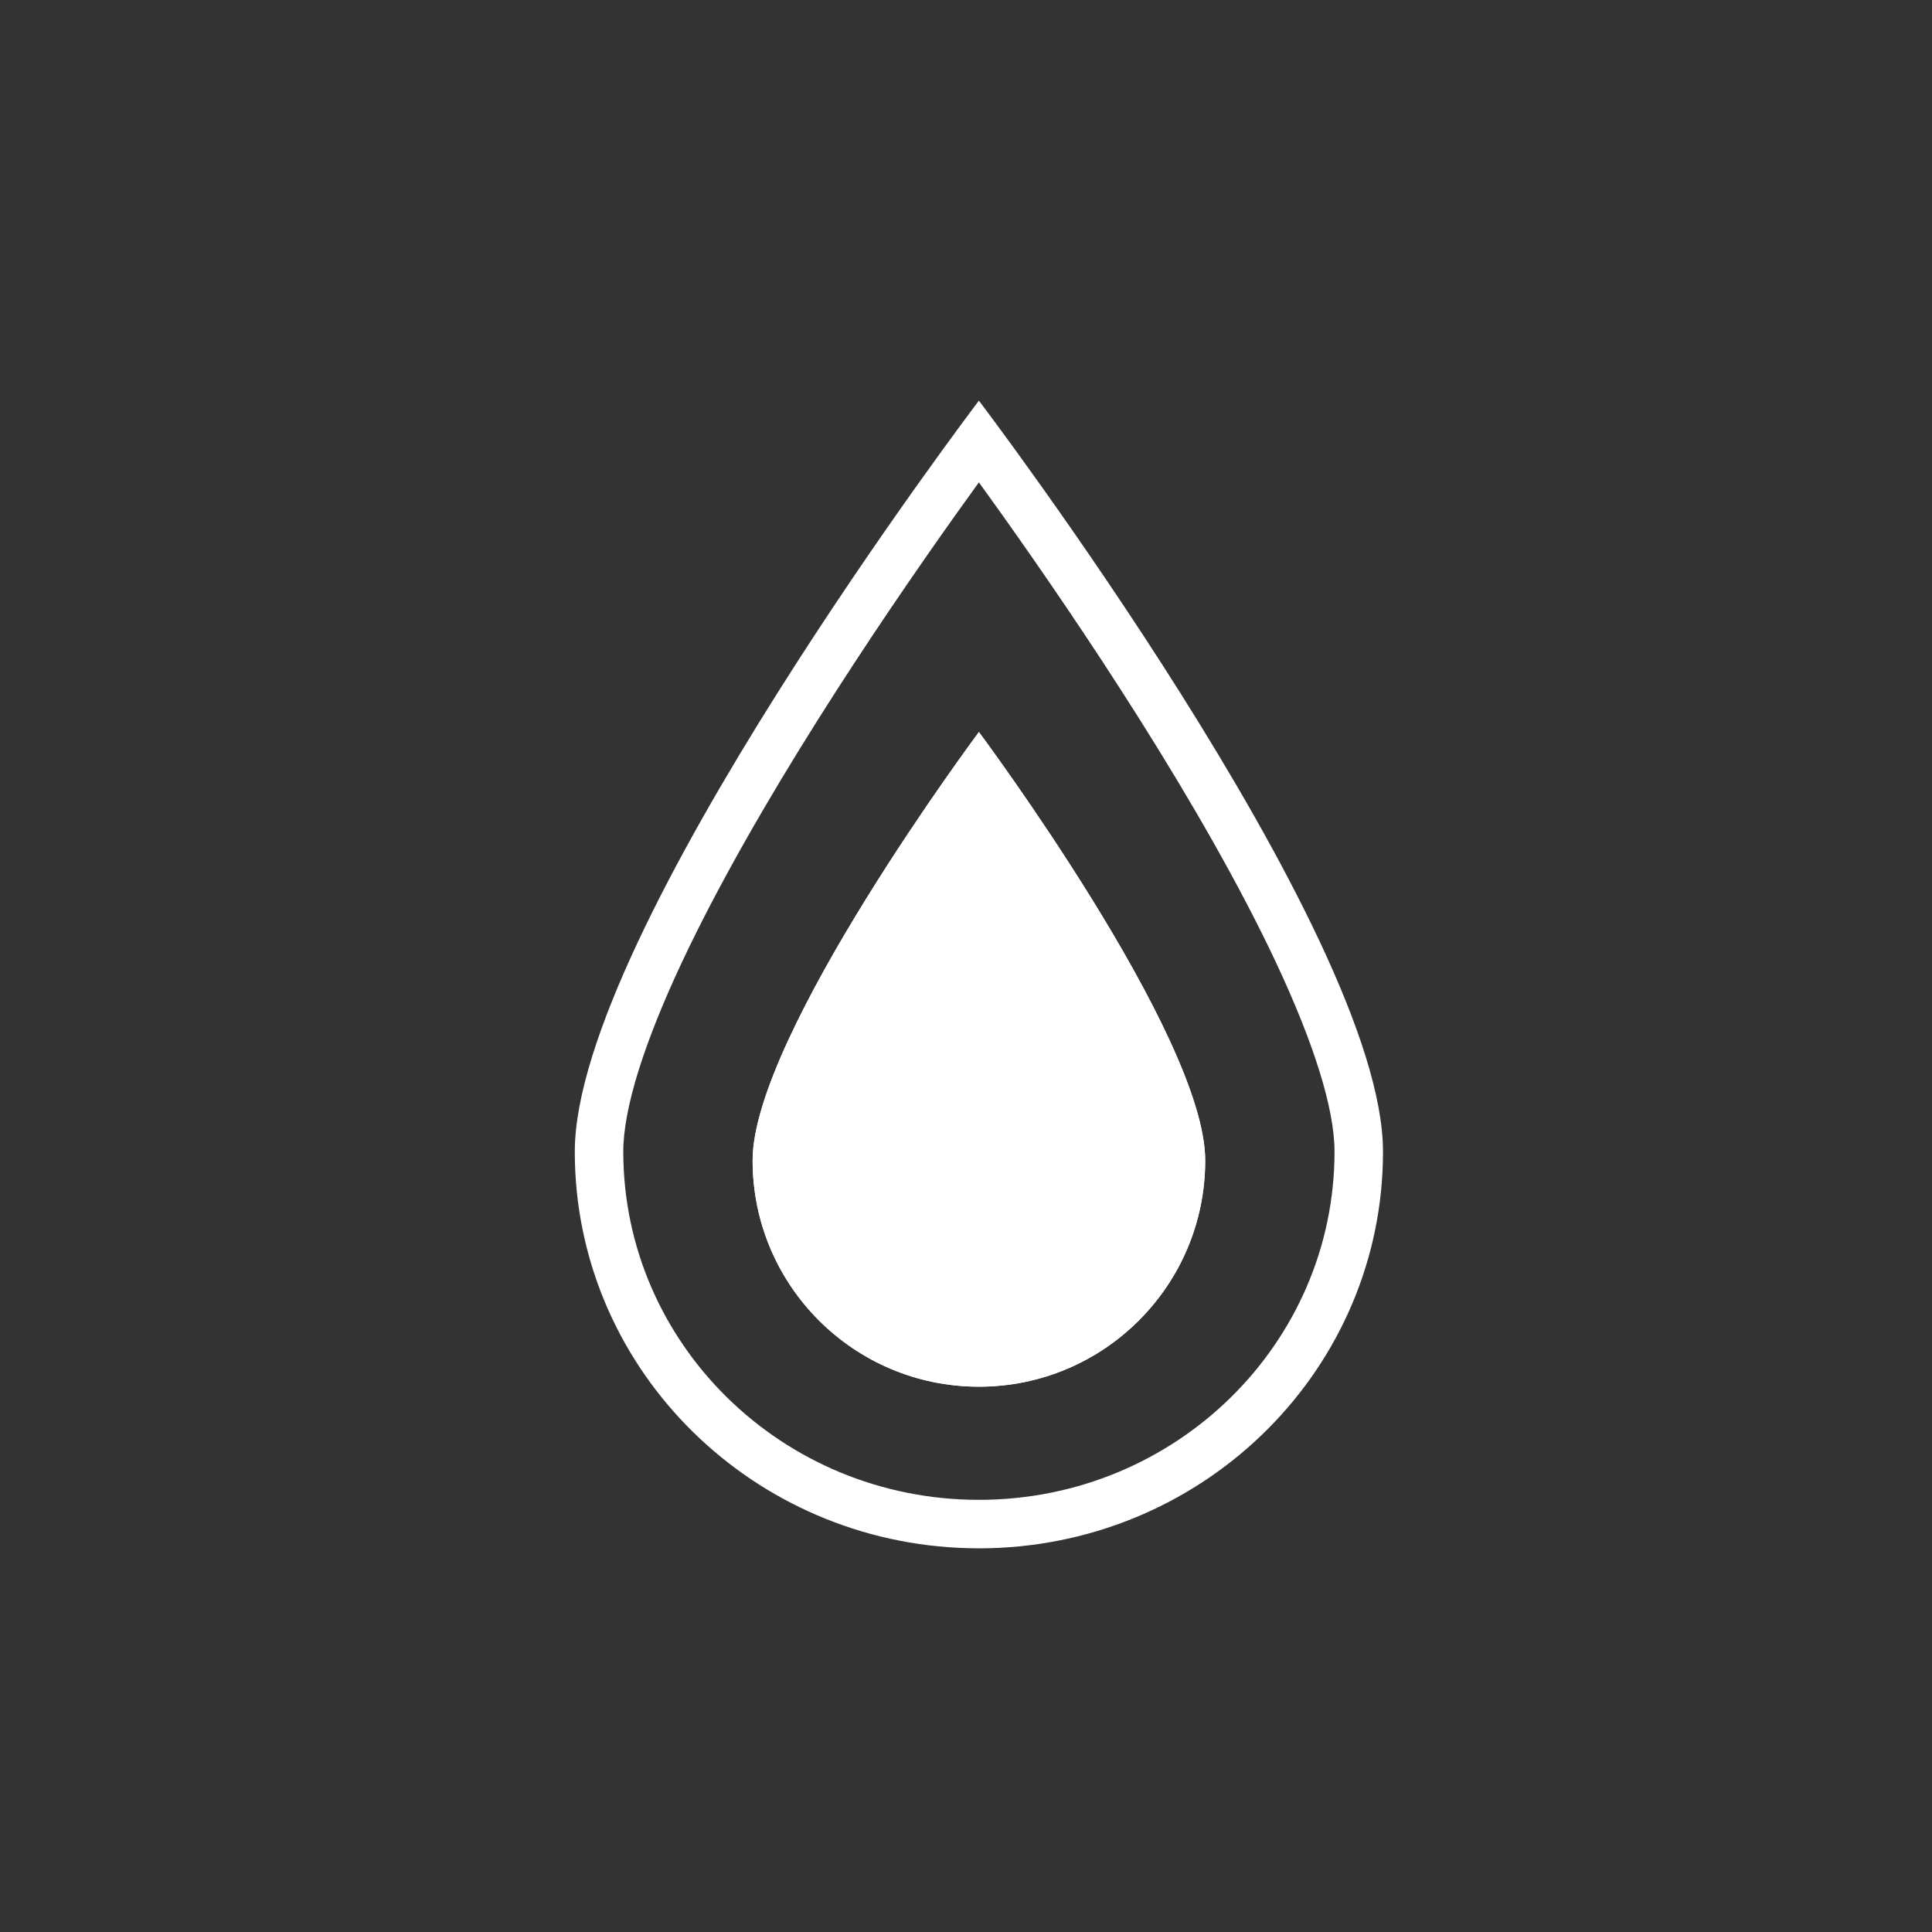
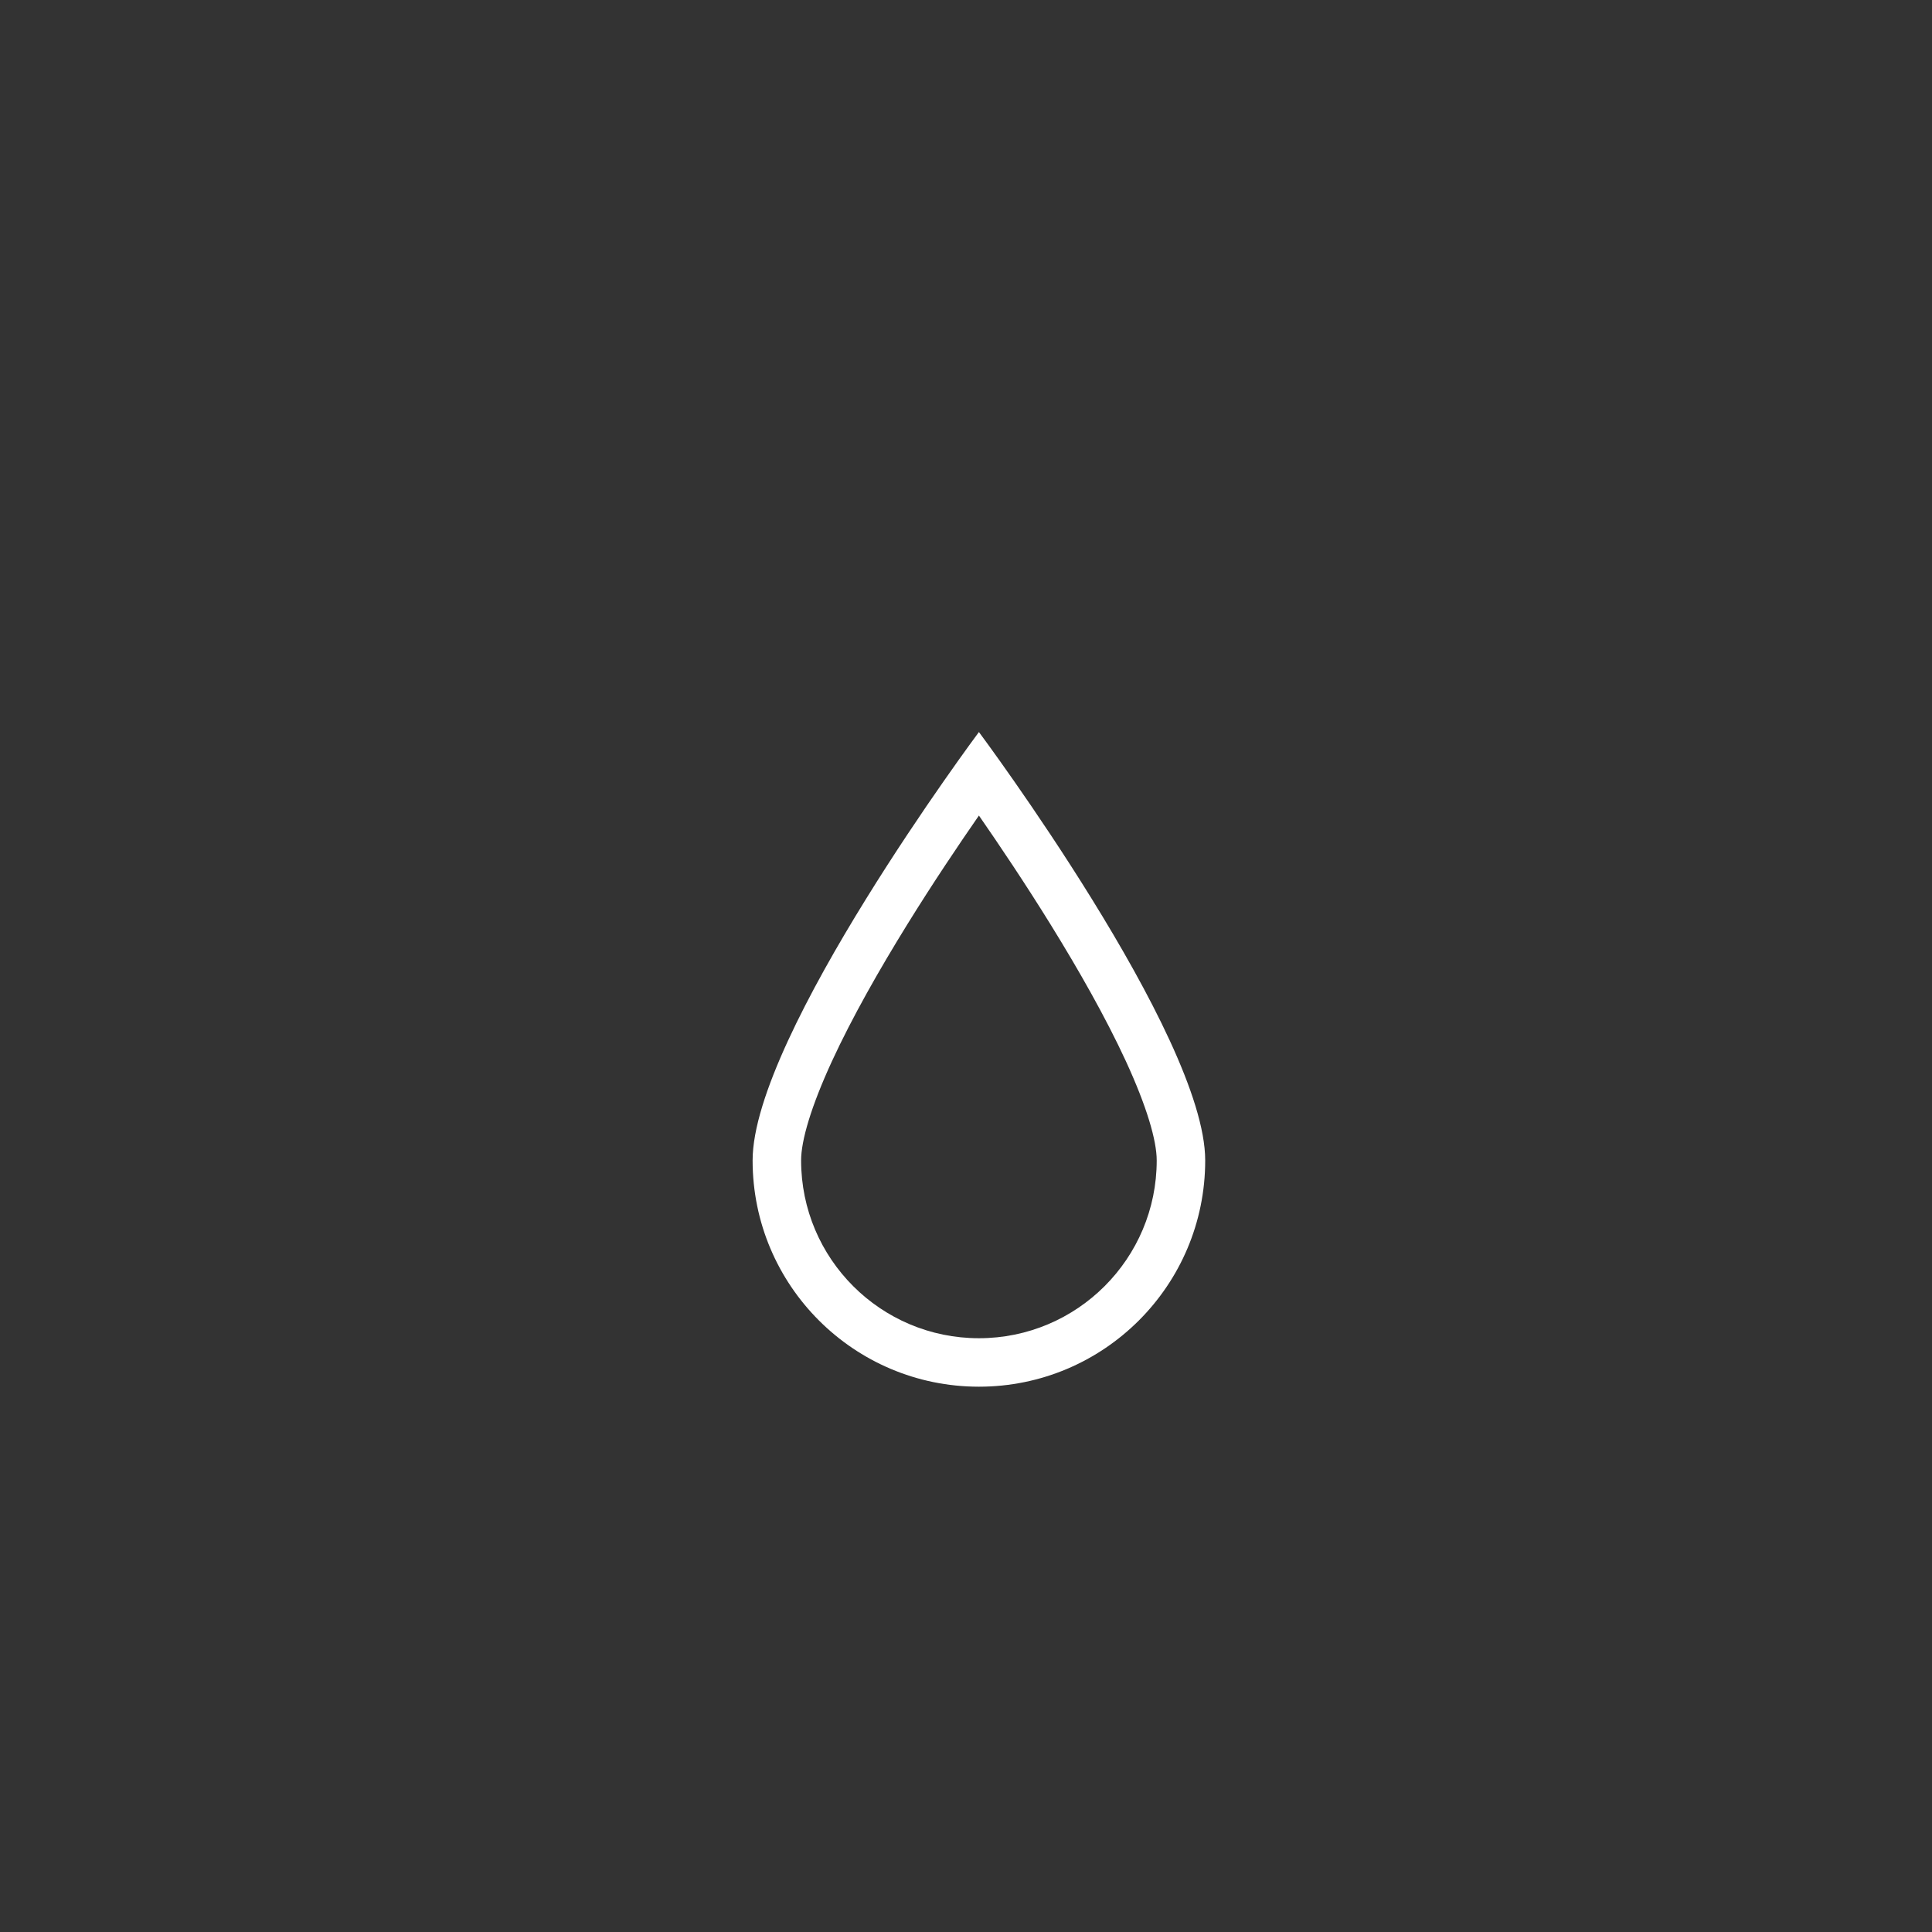
<svg xmlns="http://www.w3.org/2000/svg" width="80" height="80" viewBox="0 0 80 80" fill="none">
  <rect x="0" y="0" width="80" height="80" fill="#333333" stroke="none" />
-   <path d="M49.905 48.05C49.905 53.225 45.71 57.42 40.535 57.42C35.359 57.42 31.164 53.225 31.164 48.05C31.164 42.875 40.535 30.312 40.535 30.312C40.535 30.312 49.905 42.875 49.905 48.05Z" fill="white" />
  <path d="M47.897 48.05C47.897 47.226 47.484 45.815 46.618 43.936C45.787 42.135 44.662 40.157 43.512 38.297C42.445 36.572 41.375 34.981 40.535 33.77C39.695 34.981 38.624 36.572 37.557 38.297C36.407 40.157 35.282 42.135 34.452 43.936C33.586 45.815 33.172 47.226 33.172 48.05C33.172 52.116 36.468 55.413 40.535 55.413V57.42C35.359 57.42 31.164 53.225 31.164 48.05C31.164 42.875 40.535 30.312 40.535 30.312C40.535 30.312 49.905 42.875 49.905 48.05C49.905 53.225 45.71 57.42 40.535 57.42V55.413C44.601 55.413 47.897 52.116 47.897 48.05Z" fill="white" />
-   <path d="M55.26 47.685C55.26 45.896 54.392 43.167 52.835 39.852C51.316 36.617 49.272 33.091 47.202 29.805C45.136 26.526 43.066 23.522 41.512 21.336C41.157 20.836 40.829 20.38 40.534 19.973C40.239 20.38 39.911 20.836 39.556 21.336C38.002 23.522 35.932 26.526 33.866 29.805C31.796 33.091 29.753 36.617 28.233 39.852C26.677 43.167 25.809 45.896 25.809 47.685C25.809 55.614 32.367 62.105 40.534 62.105V64.113L40.102 64.107C31.204 63.886 24.031 56.845 23.806 48.109L23.801 47.685C23.801 38.612 40.534 16.59 40.534 16.59C40.535 16.591 57.267 38.613 57.267 47.685L57.262 48.109C57.033 56.986 49.631 64.113 40.534 64.113V62.105C48.702 62.105 55.259 55.614 55.26 47.685Z" fill="white" />
</svg>